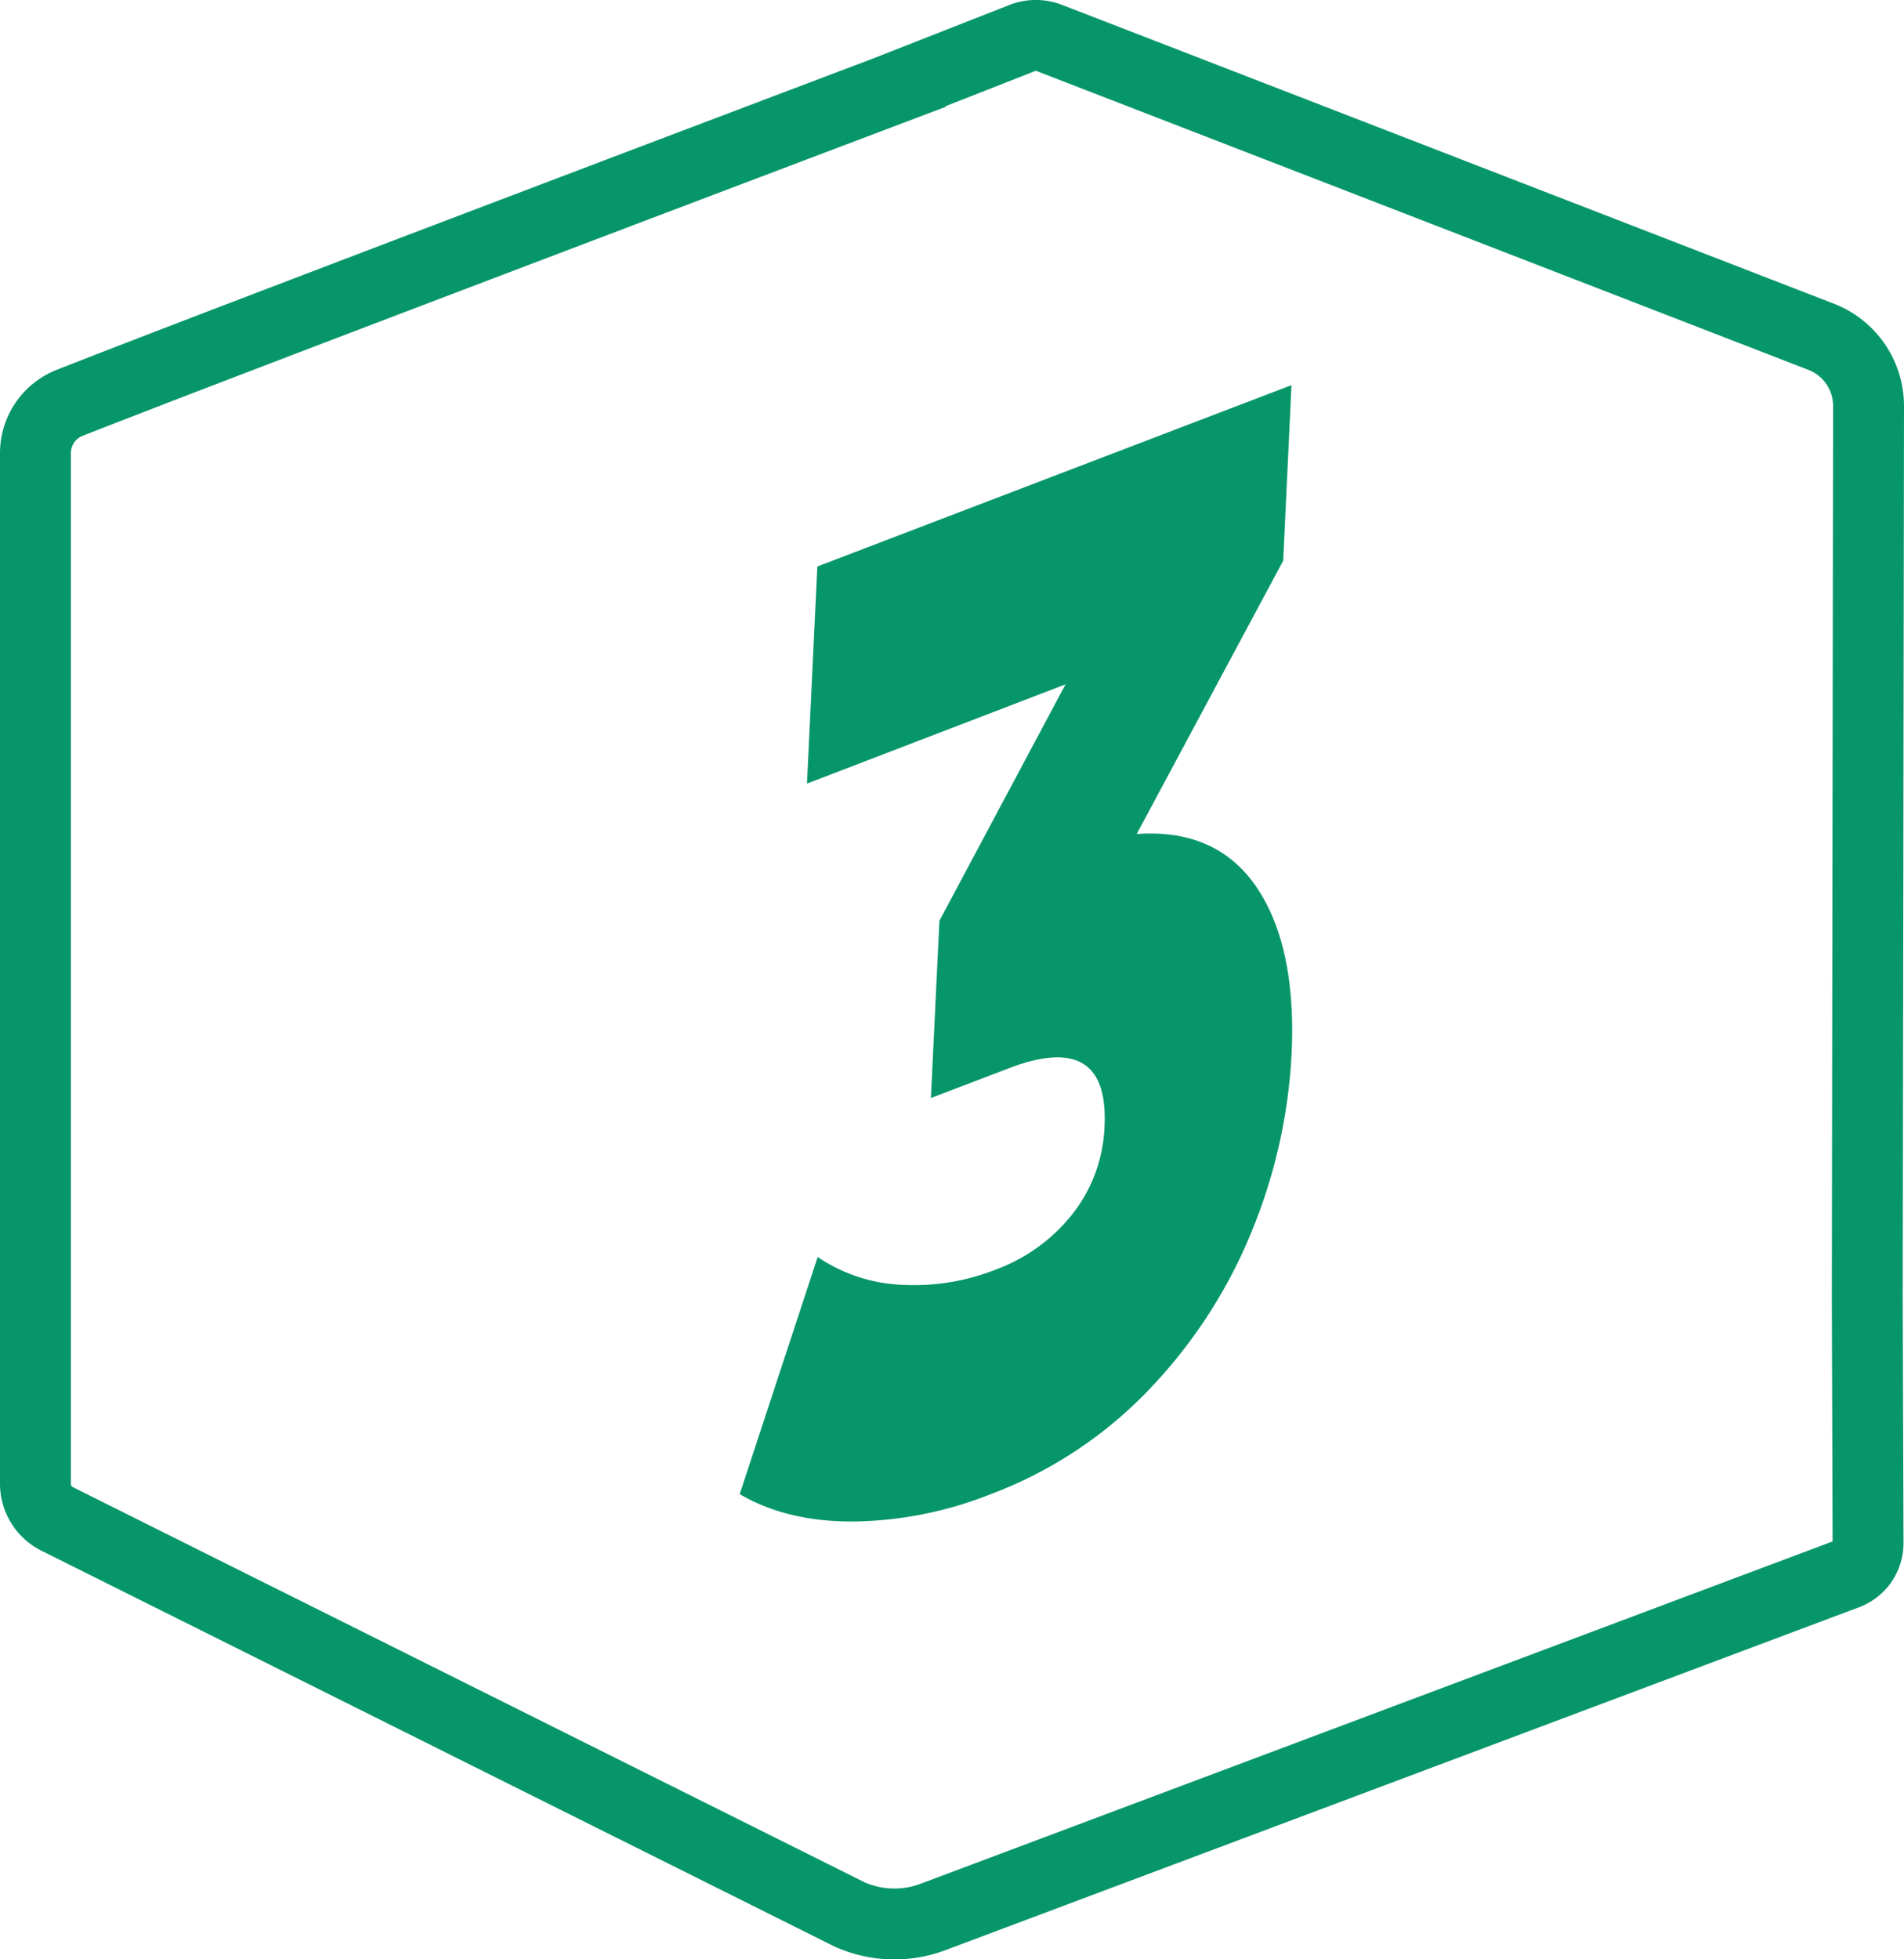
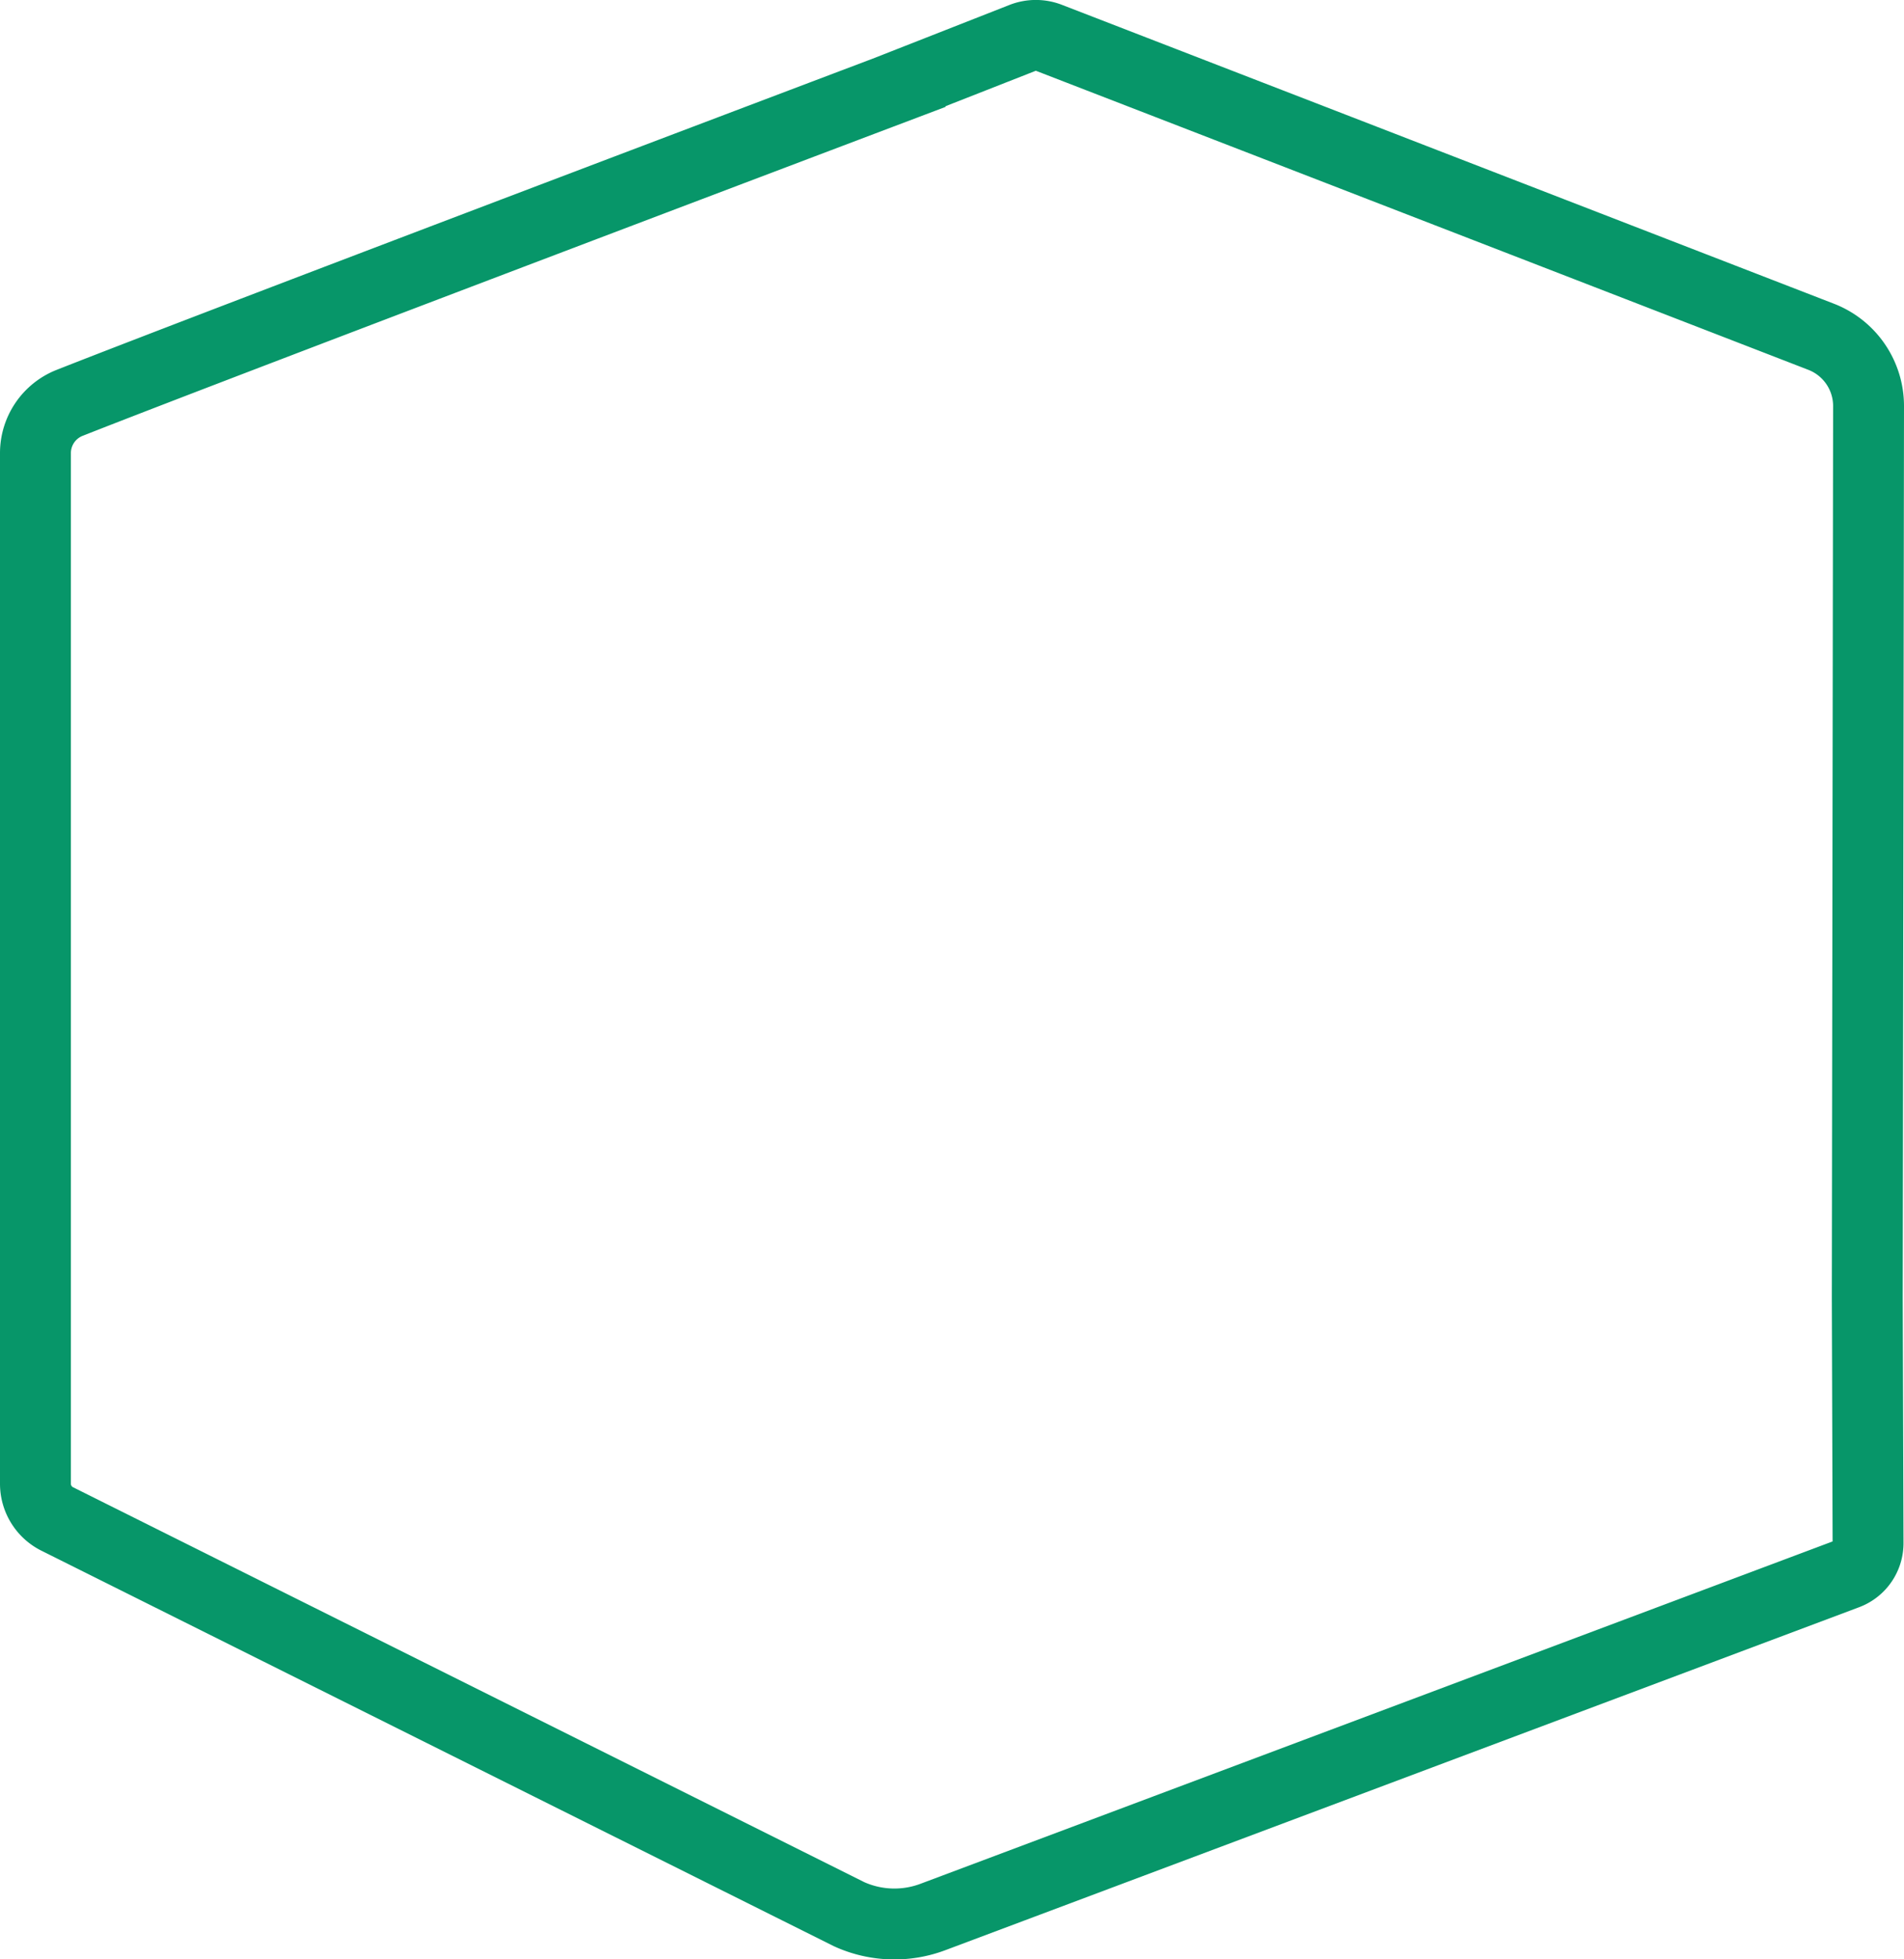
<svg xmlns="http://www.w3.org/2000/svg" id="Layer_1" data-name="Layer 1" viewBox="0 0 268.57 276.33">
  <defs>
    <style>.cls-1{fill:none;stroke:#079669;stroke-miterlimit:10;stroke-width:10px;}.cls-2{fill:#079669;}</style>
  </defs>
  <path class="cls-1" d="M263.57,57.27a10.47,10.47,0,0,0-6.69-9.77l-68-26.33h0L148,5.35a5.19,5.19,0,0,0-3.78,0l-15.84,6.22v.05S32.61,47.83,9.82,56.82A7.62,7.62,0,0,0,5,63.91V209.24a5.55,5.55,0,0,0,3.07,5l111.69,55.74a15.45,15.45,0,0,0,11.83.4L260.5,222a4.65,4.65,0,0,0,3-4.38L263.39,183Z" />
-   <path class="cls-2" d="M177.28,125.19q5.63,8.35,4.9,23.56a75.88,75.88,0,0,1-5.53,24.71,70.82,70.82,0,0,1-14.31,22.26,60.15,60.15,0,0,1-22.71,15.07,54.37,54.37,0,0,1-19.19,3.81q-9.41.06-16.1-3.86l11-33.45a22.85,22.85,0,0,0,11.81,3.92,31.39,31.39,0,0,0,13.27-2.13,24.62,24.62,0,0,0,10.89-7.89,21.24,21.24,0,0,0,4.49-12.33q.65-13.59-13.49-8.19l-11,4.2,1.2-25L150.3,96.52l-36.47,14,1.46-30.62,66.88-25.58L181,79.09l-20.66,38.54Q171.65,116.84,177.28,125.19Z" />
</svg>